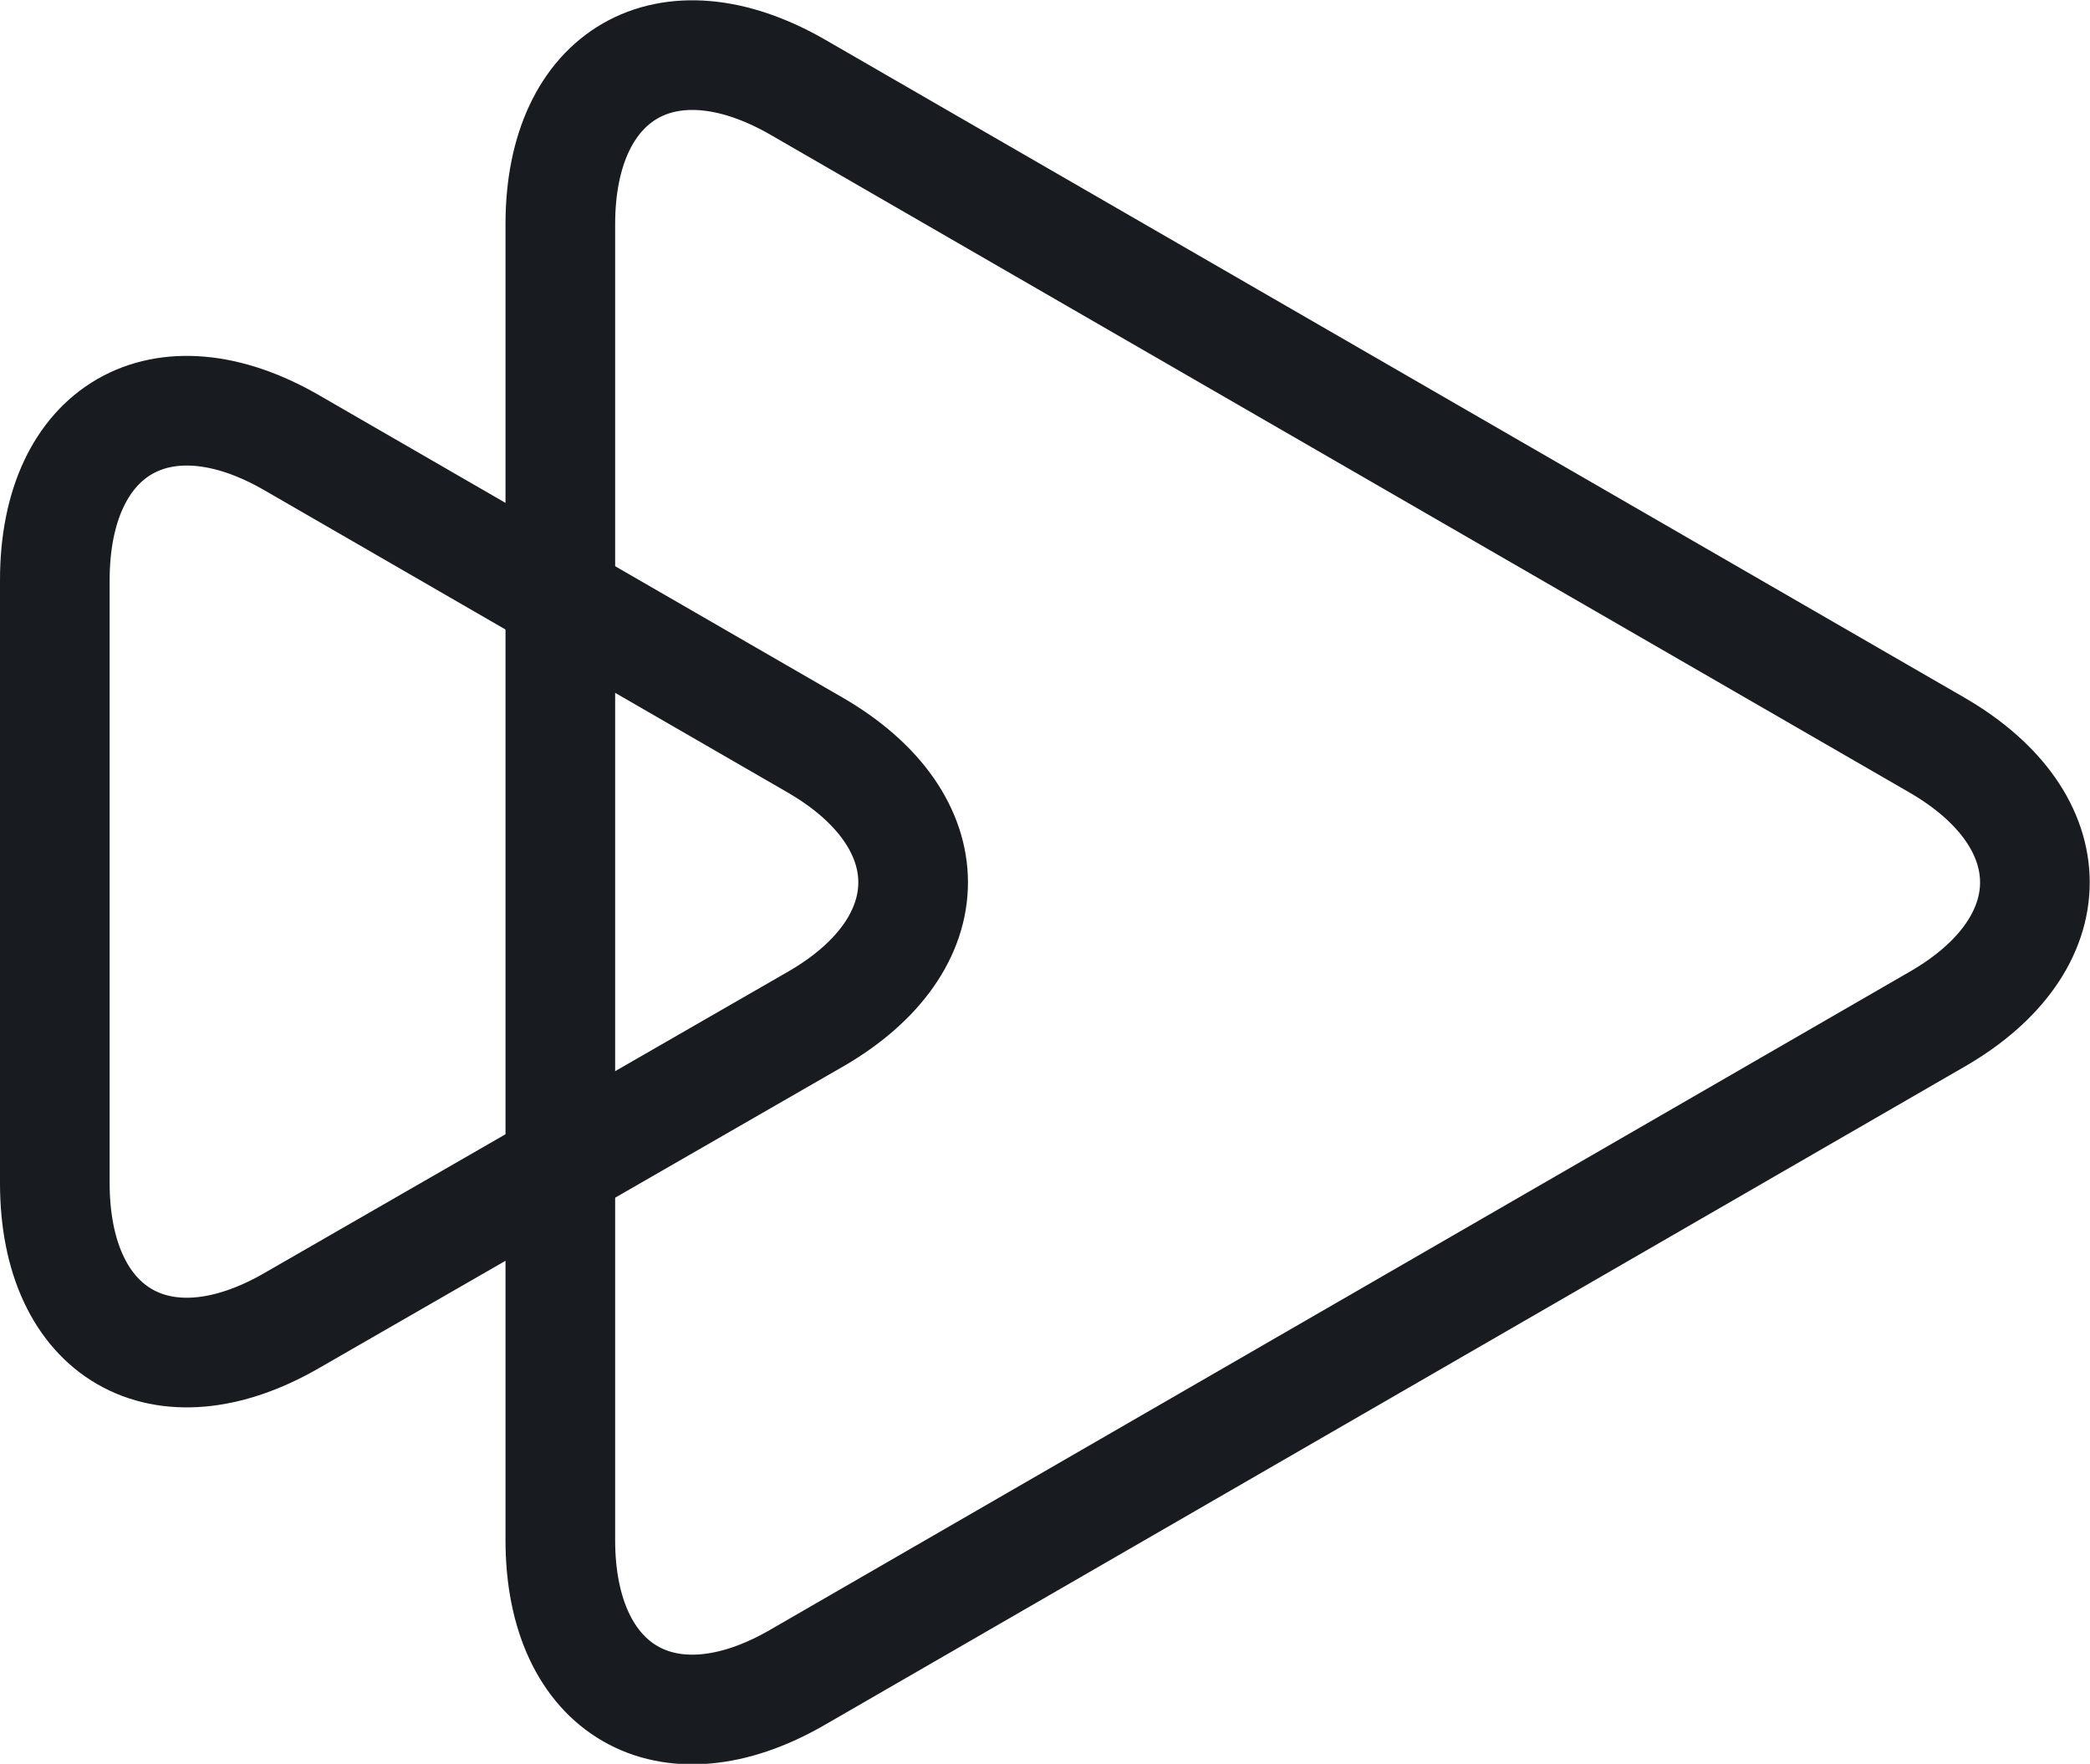
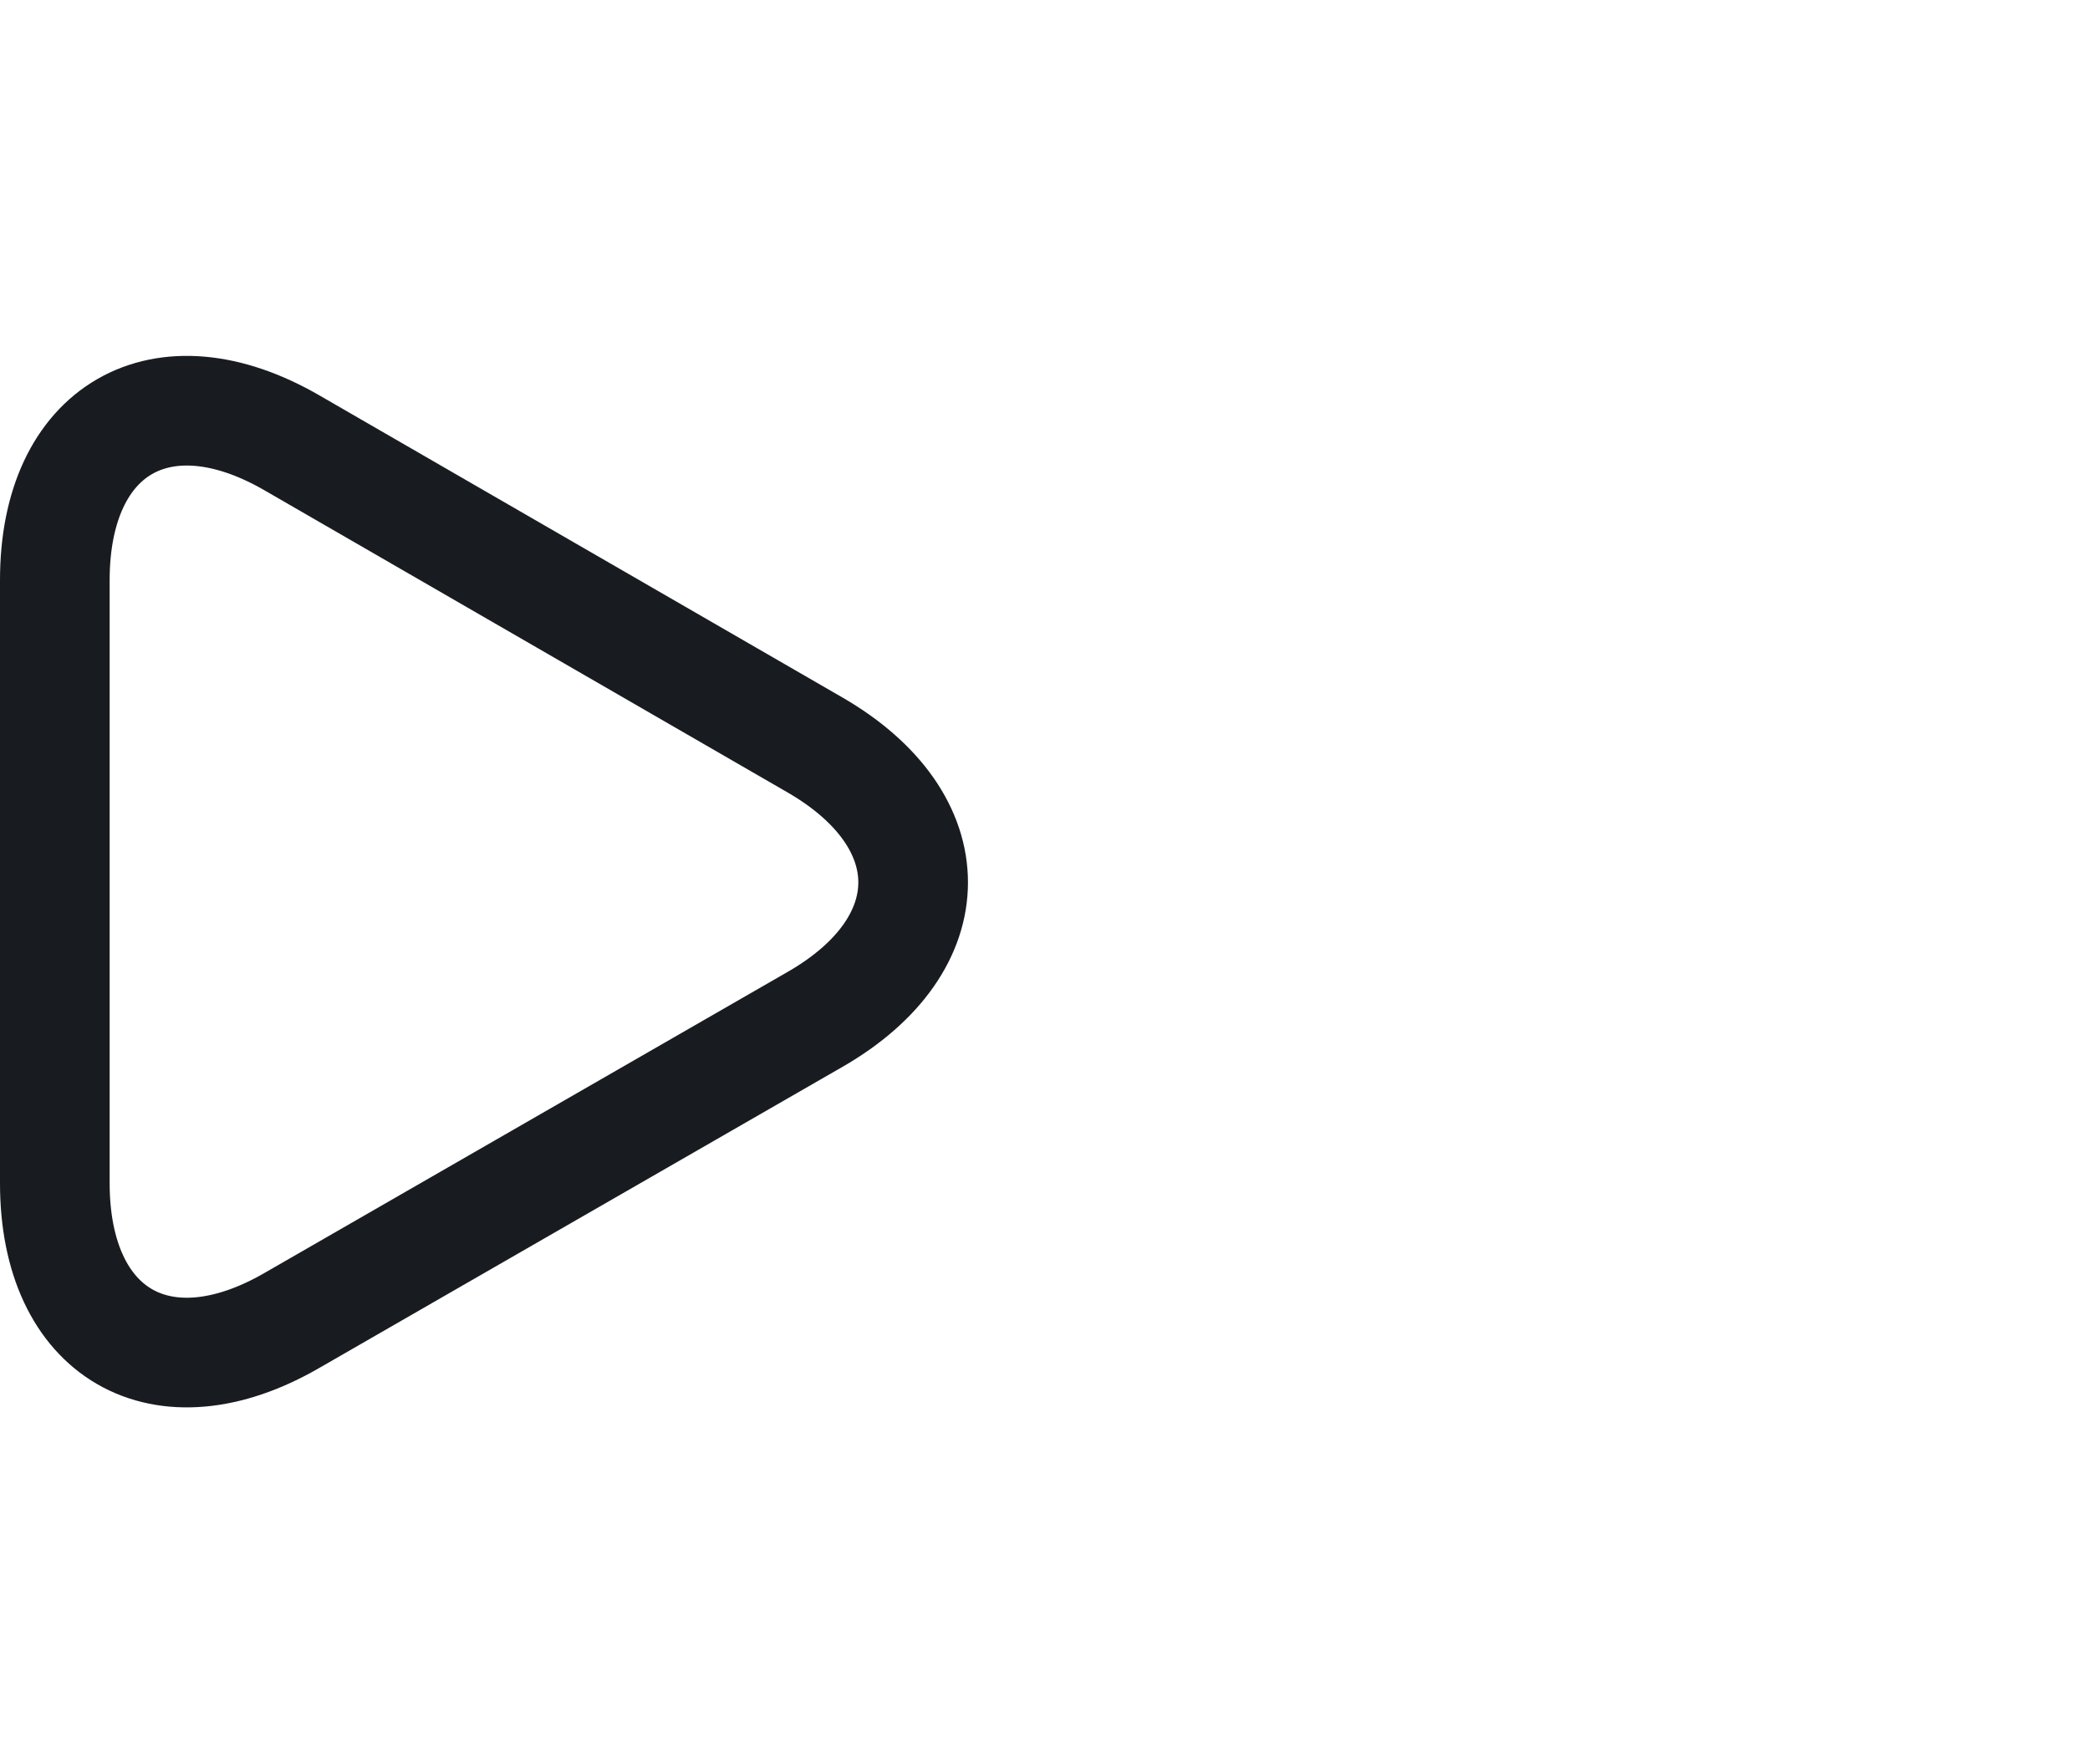
<svg xmlns="http://www.w3.org/2000/svg" viewBox="0 0 38.12 32.17">
  <title />
  <g id="Слой_2" data-name="Слой 2">
    <g id="Слой_1-2" data-name="Слой 1">
-       <path d="M35.33,18.59c2.38-1.37,2.38-3.62,0-5l-20.78-12c-2.38-1.37-4.33-.25-4.33,2.5v24c0,2.75,1.95,3.88,4.33,2.5Z" style="fill:none;stroke:#181c20;stroke-linecap:round;stroke-linejoin:round;stroke-width:2px" />
      <path d="M14.87,18.59c2.38-1.37,2.38-3.62,0-5L5.33,8.08C2.95,6.7,1,7.83,1,10.58v11c0,2.75,1.95,3.88,4.33,2.5Z" style="fill:none;stroke:#181c20;stroke-linecap:round;stroke-linejoin:round;stroke-width:2px" />
    </g>
  </g>
</svg>